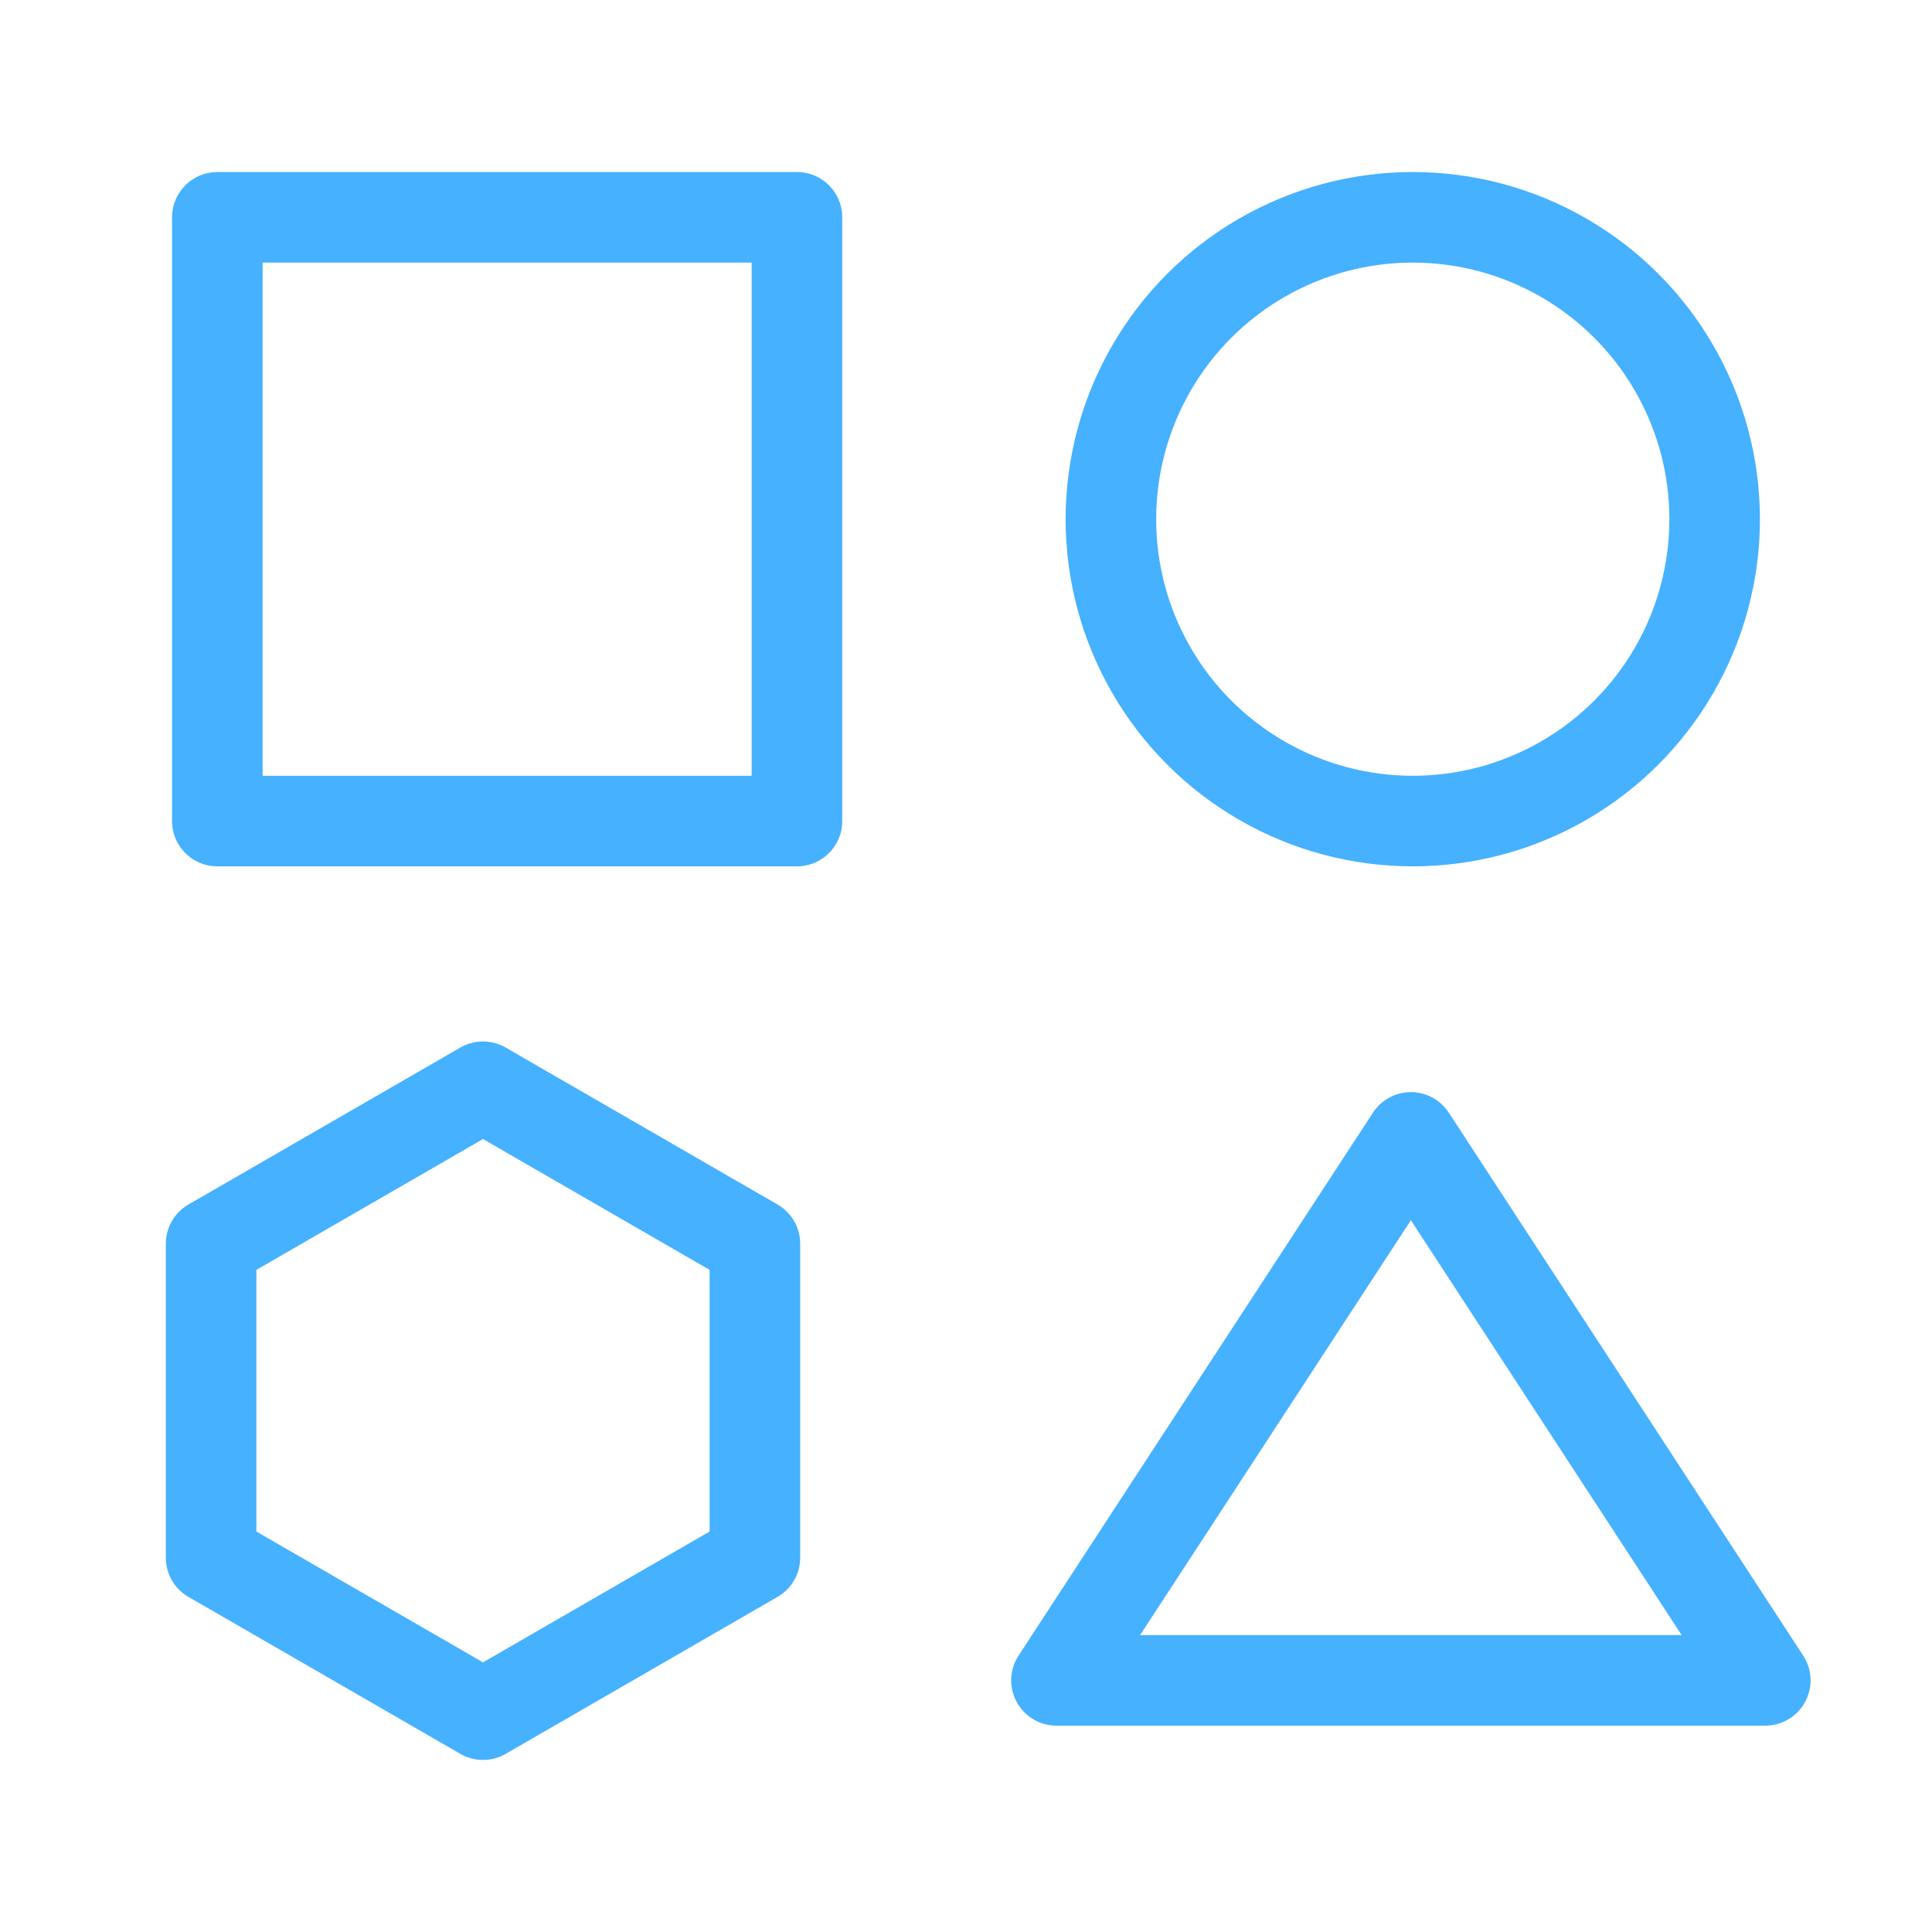
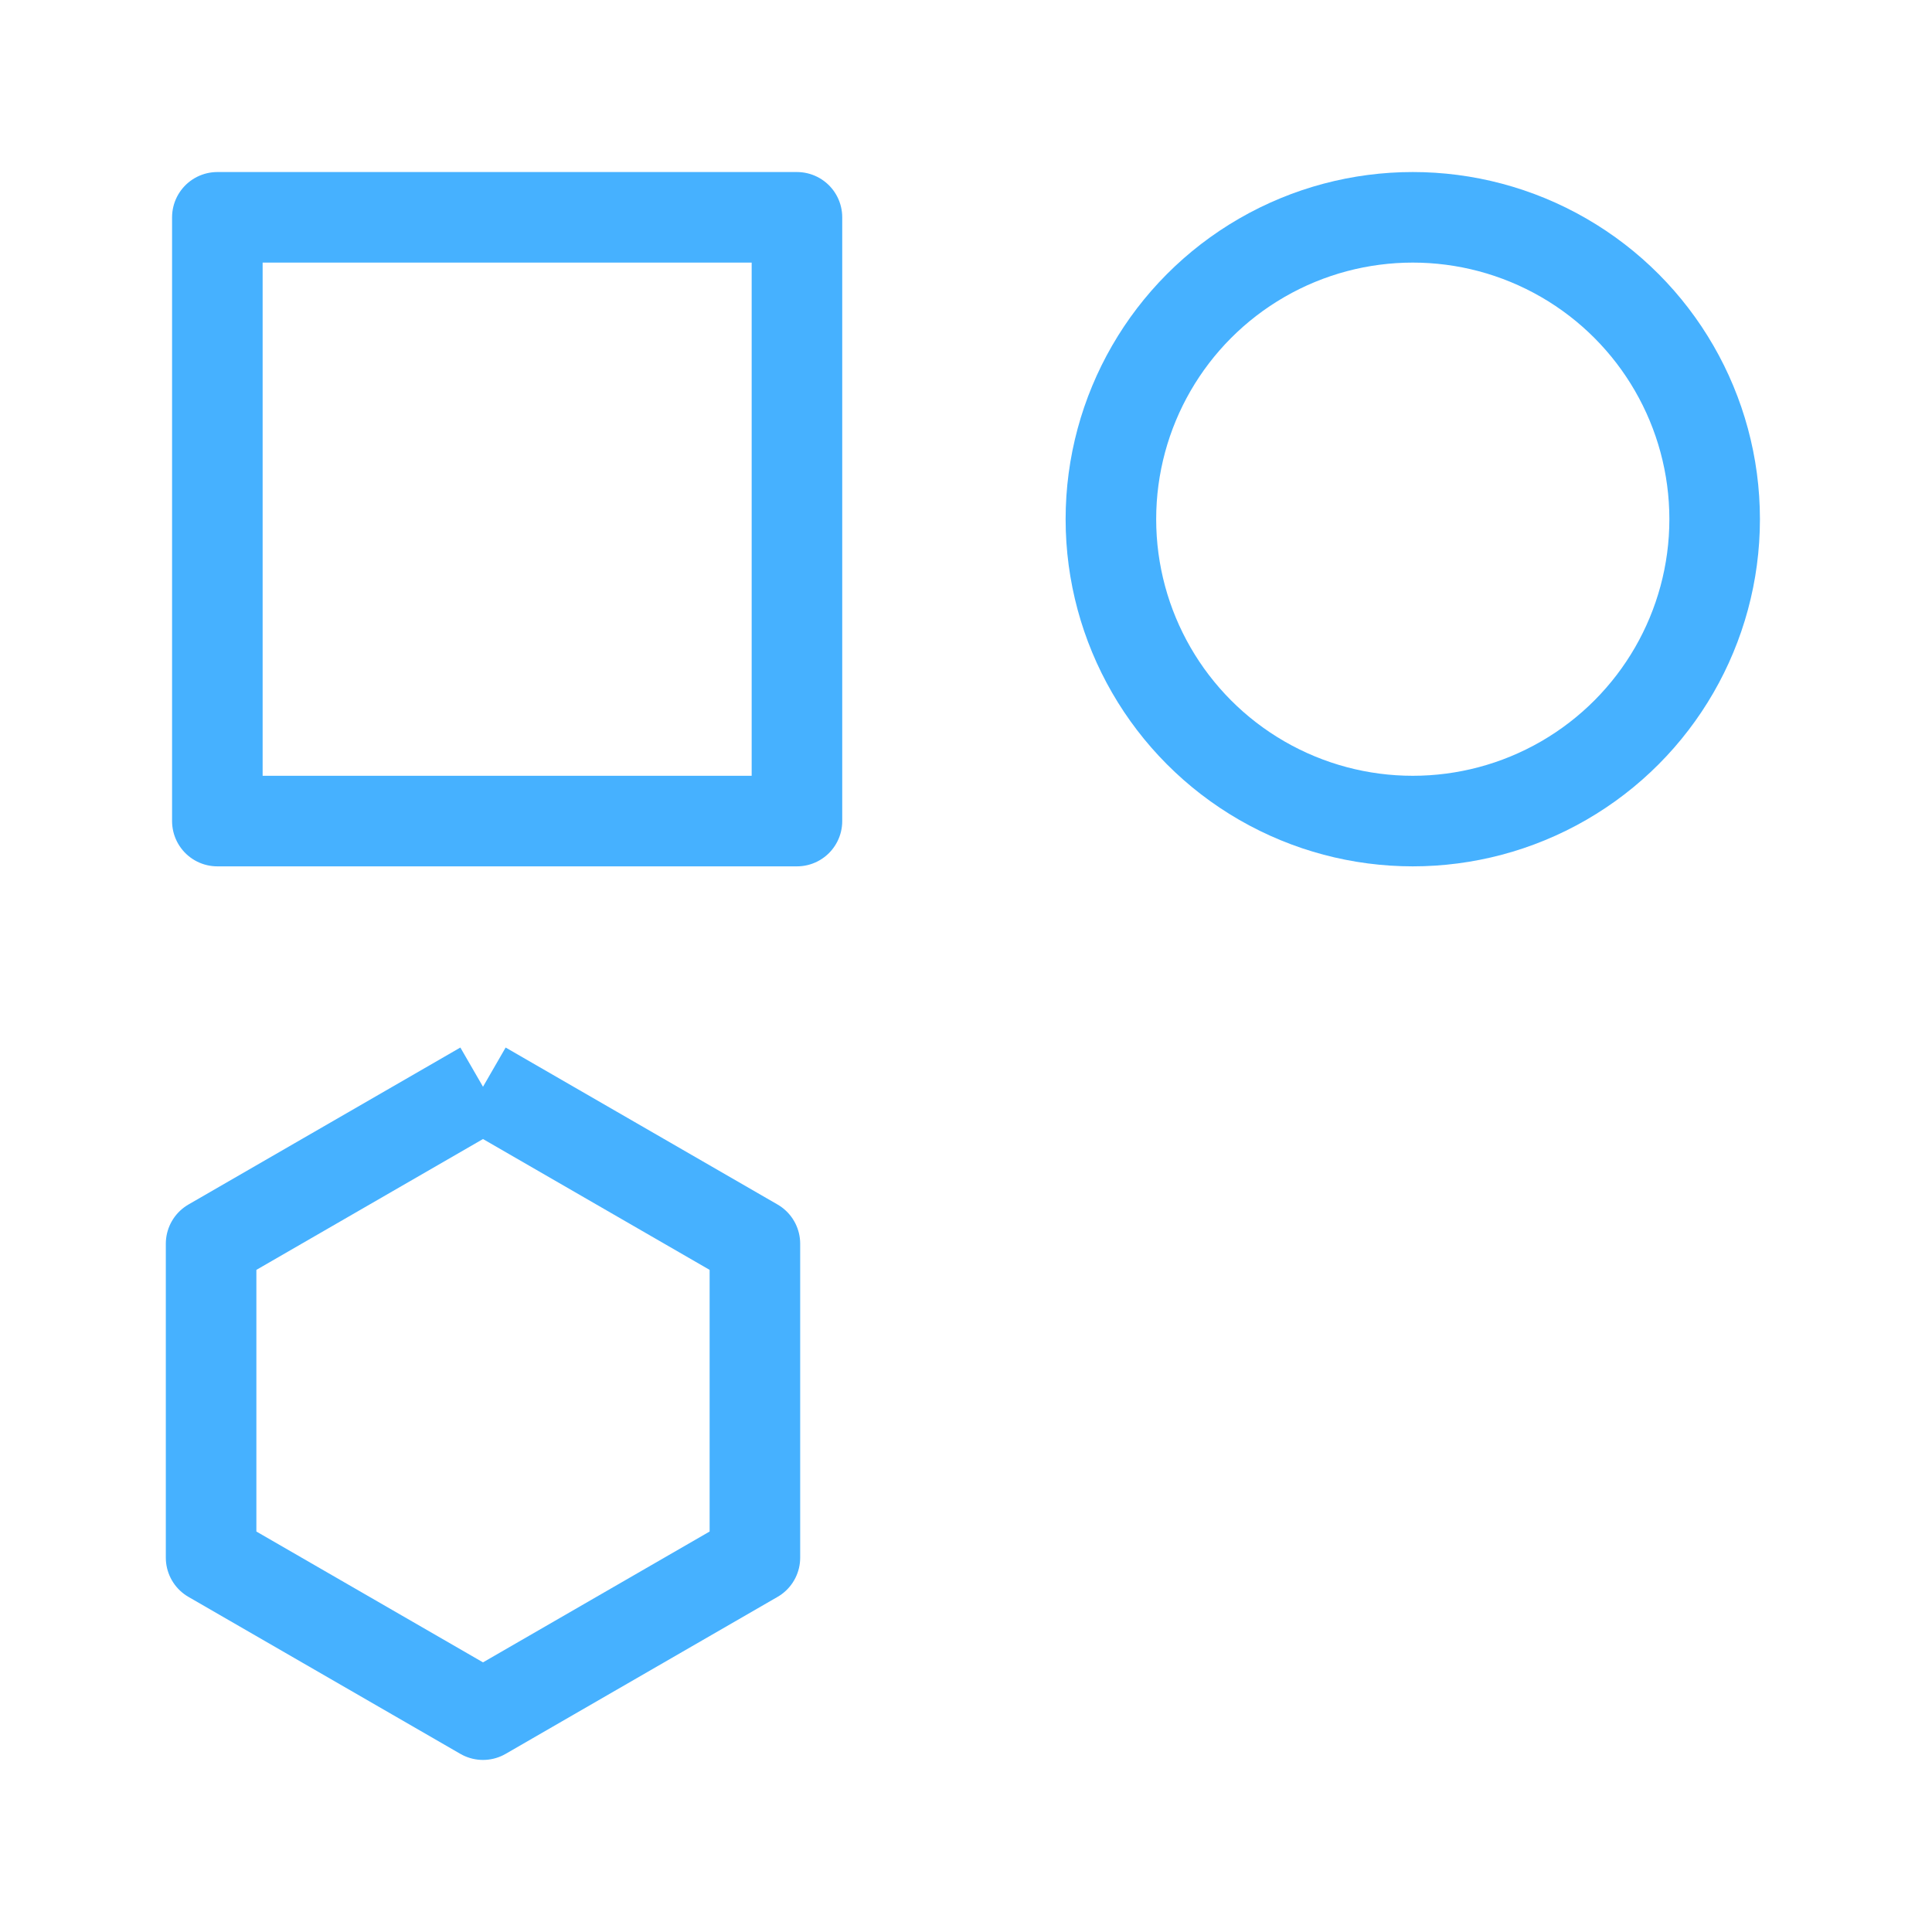
<svg xmlns="http://www.w3.org/2000/svg" width="64" height="64" viewBox="0 0 64 64" fill="none">
  <circle cx="46.8" cy="17.199" r="10" stroke="#46B1FF" stroke-width="3" />
  <rect x="7.2" y="7.199" width="19.2" height="20" stroke="#46B1FF" stroke-width="3" stroke-linejoin="round" />
-   <path d="M46.737 37.678L58.477 55.664L46.737 55.664L34.997 55.664L46.737 37.678Z" stroke="#46B1FF" stroke-width="3" stroke-linejoin="round" />
-   <path d="M16 36L25.007 41.2V51.6L16 56.8L6.993 51.6V41.2L16 36Z" stroke="#46B1FF" stroke-width="3" stroke-linejoin="round" />
+   <path d="M16 36L25.007 41.2V51.6L16 56.8L6.993 51.6V41.2L16 36" stroke="#46B1FF" stroke-width="3" stroke-linejoin="round" />
</svg>